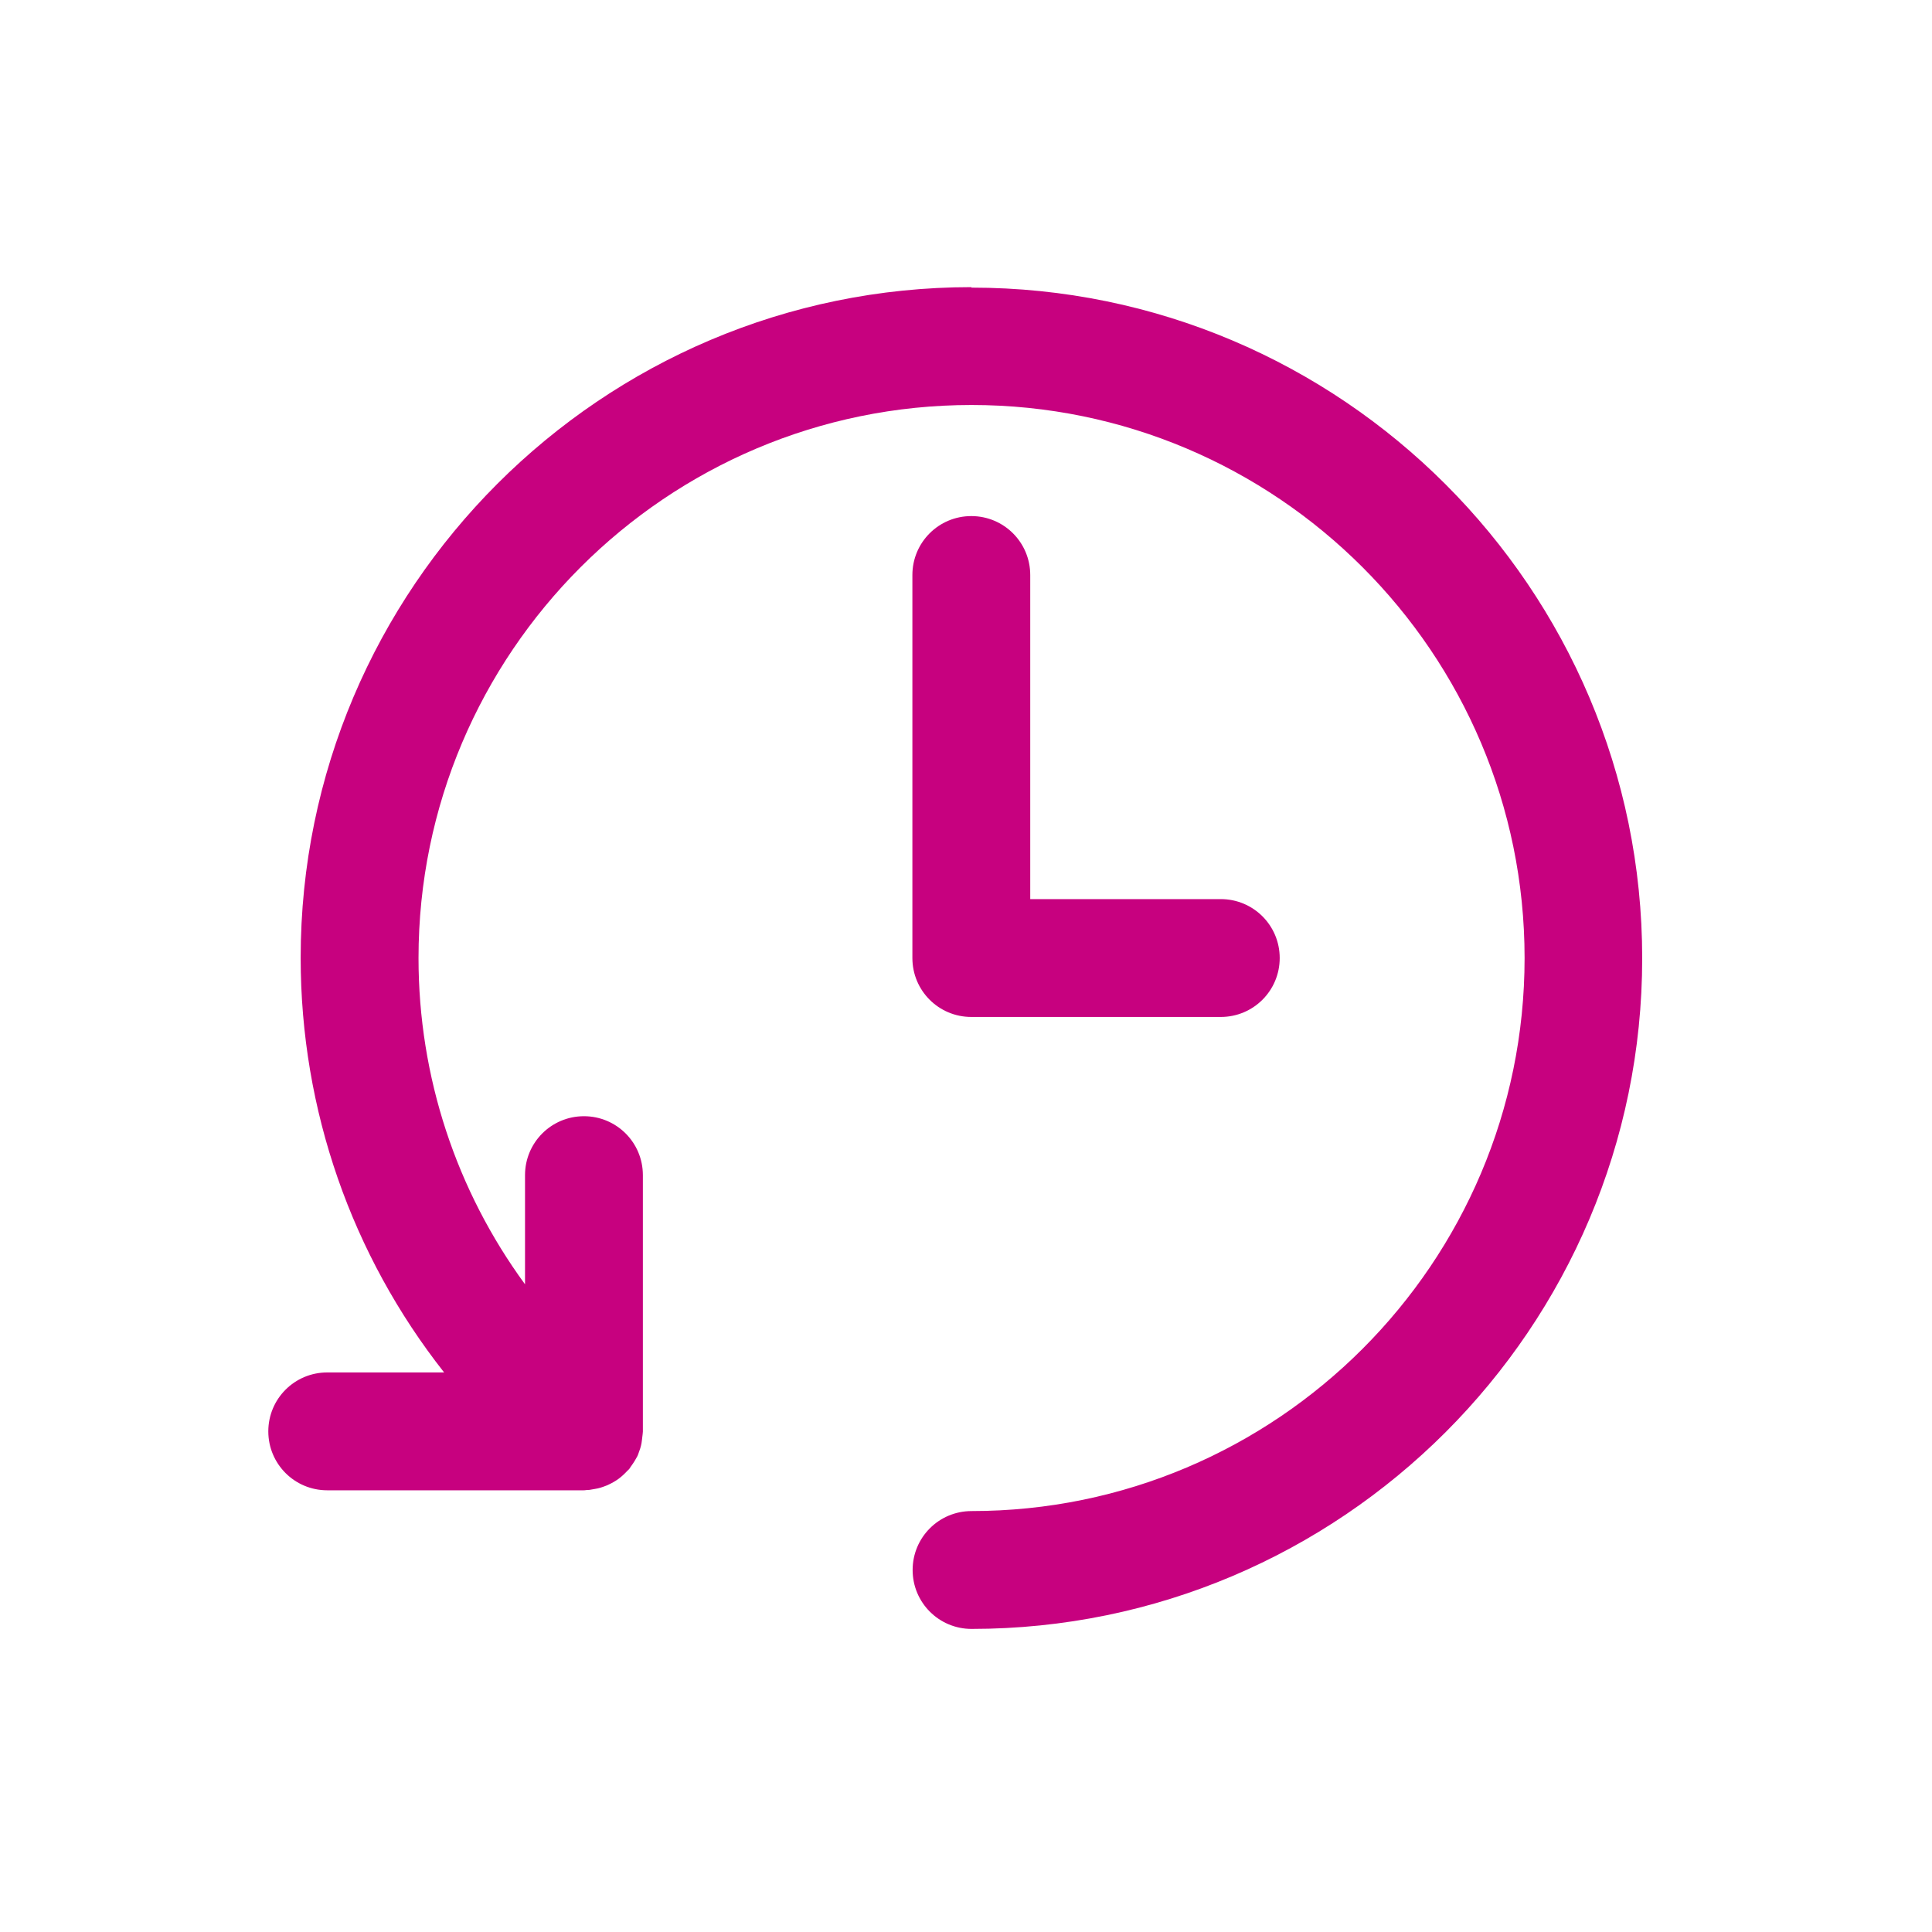
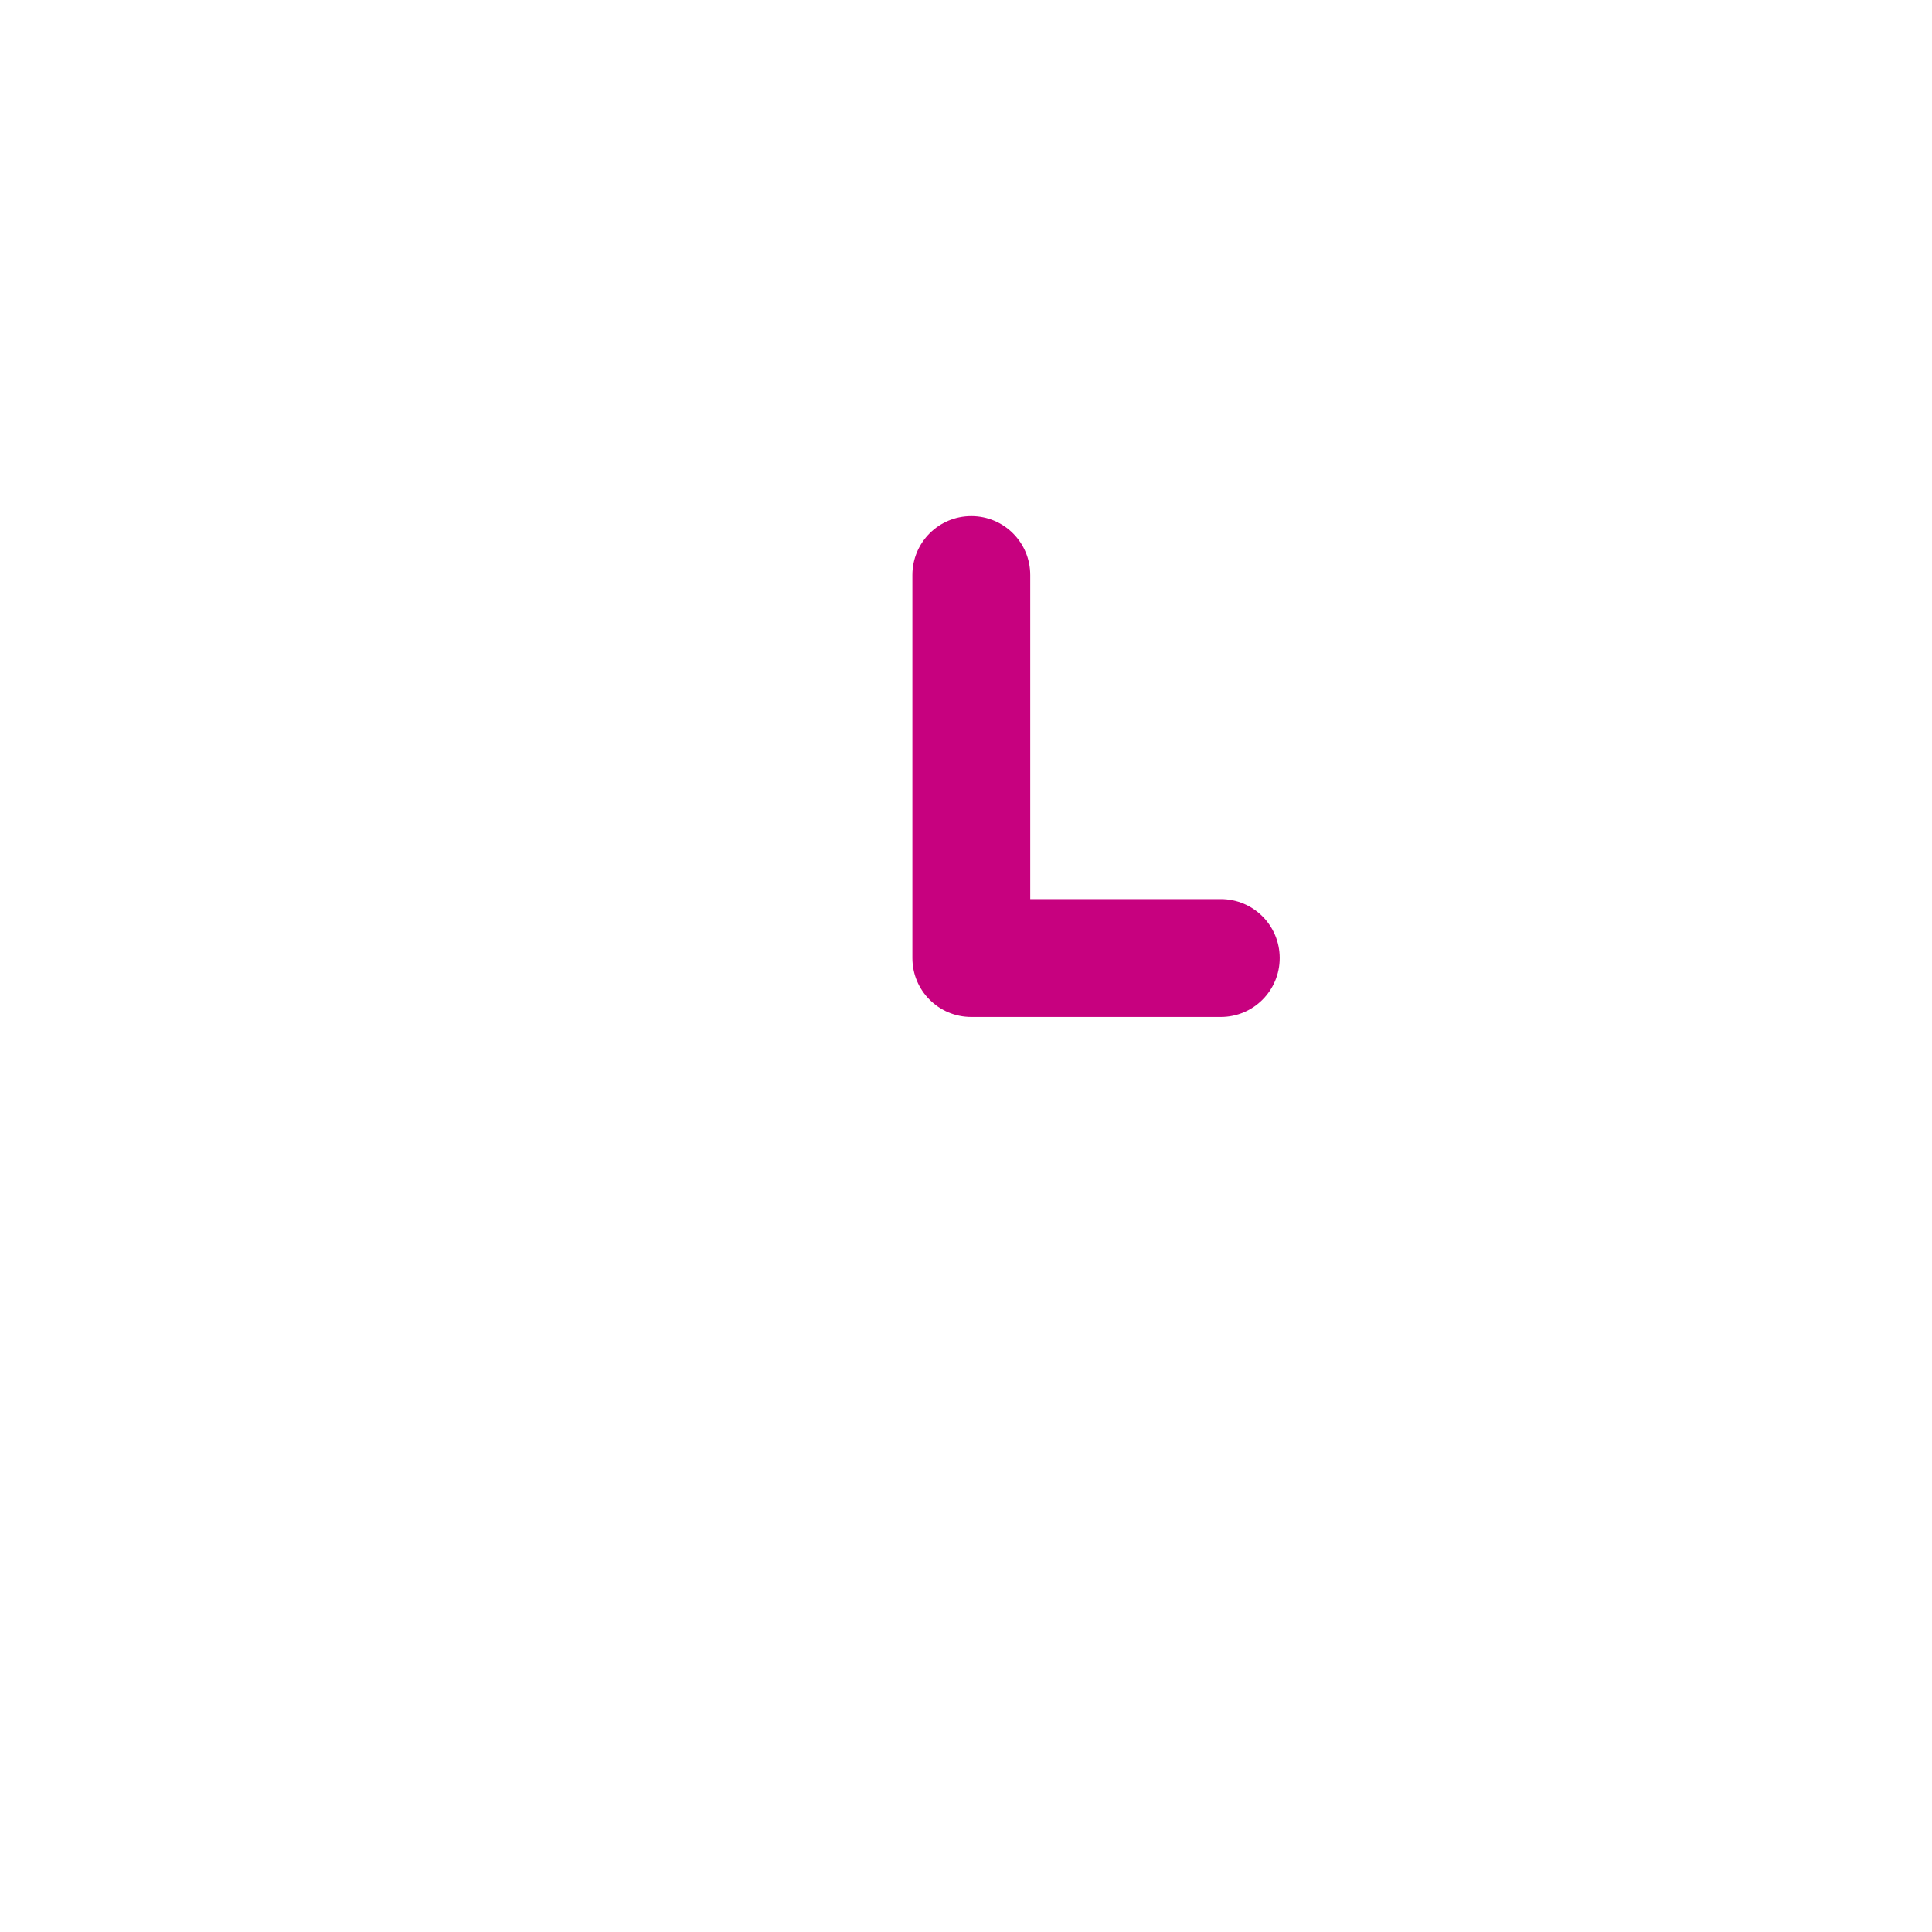
<svg xmlns="http://www.w3.org/2000/svg" id="Laag_1" viewBox="0 0 80 80">
-   <path d="m40.22,11.89c-15.31,0-27.77,12.46-27.77,27.77,0,6.31,2.12,12.32,5.94,17.17h-4.84c-1.35,0-2.44,1.09-2.44,2.44s1.09,2.44,2.44,2.44h10.62s.07,0,.11-.01c.09,0,.17-.01.26-.03.08-.01.15-.03.22-.04.08-.02.15-.04.23-.07.07-.03.15-.05.22-.09.07-.03.14-.07.21-.11.07-.04.13-.08.2-.13.06-.05.12-.09.18-.15.06-.06.13-.12.18-.18.03-.03.06-.05.08-.08.02-.03.04-.06.06-.09.05-.07.1-.14.15-.22.04-.06.07-.13.11-.19.04-.07.06-.15.09-.23.03-.07.05-.15.07-.22.02-.07.03-.15.04-.23.01-.08.02-.17.03-.25,0-.04.01-.07.01-.11v-10.62c0-1.35-1.09-2.44-2.44-2.44s-2.44,1.09-2.44,2.44v4.52c-2.84-3.88-4.41-8.58-4.41-13.51,0-12.63,10.27-22.9,22.9-22.9s22.9,10.27,22.9,22.9-10.27,22.9-22.9,22.9c-1.35,0-2.44,1.09-2.44,2.44s1.09,2.44,2.44,2.44c15.31,0,27.77-12.46,27.77-27.77s-12.46-27.77-27.77-27.77Z" style="fill:#c7017f; stroke-width:0px;" />
  <path d="m40.22,21.37c-1.35,0-2.44,1.09-2.44,2.44v15.86c0,1.35,1.09,2.44,2.44,2.44h10.33c1.35,0,2.44-1.09,2.44-2.44s-1.09-2.44-2.44-2.44h-7.89v-13.42c0-1.35-1.09-2.44-2.44-2.44Z" style="fill:#c7017f; stroke-width:0px;" />
</svg>